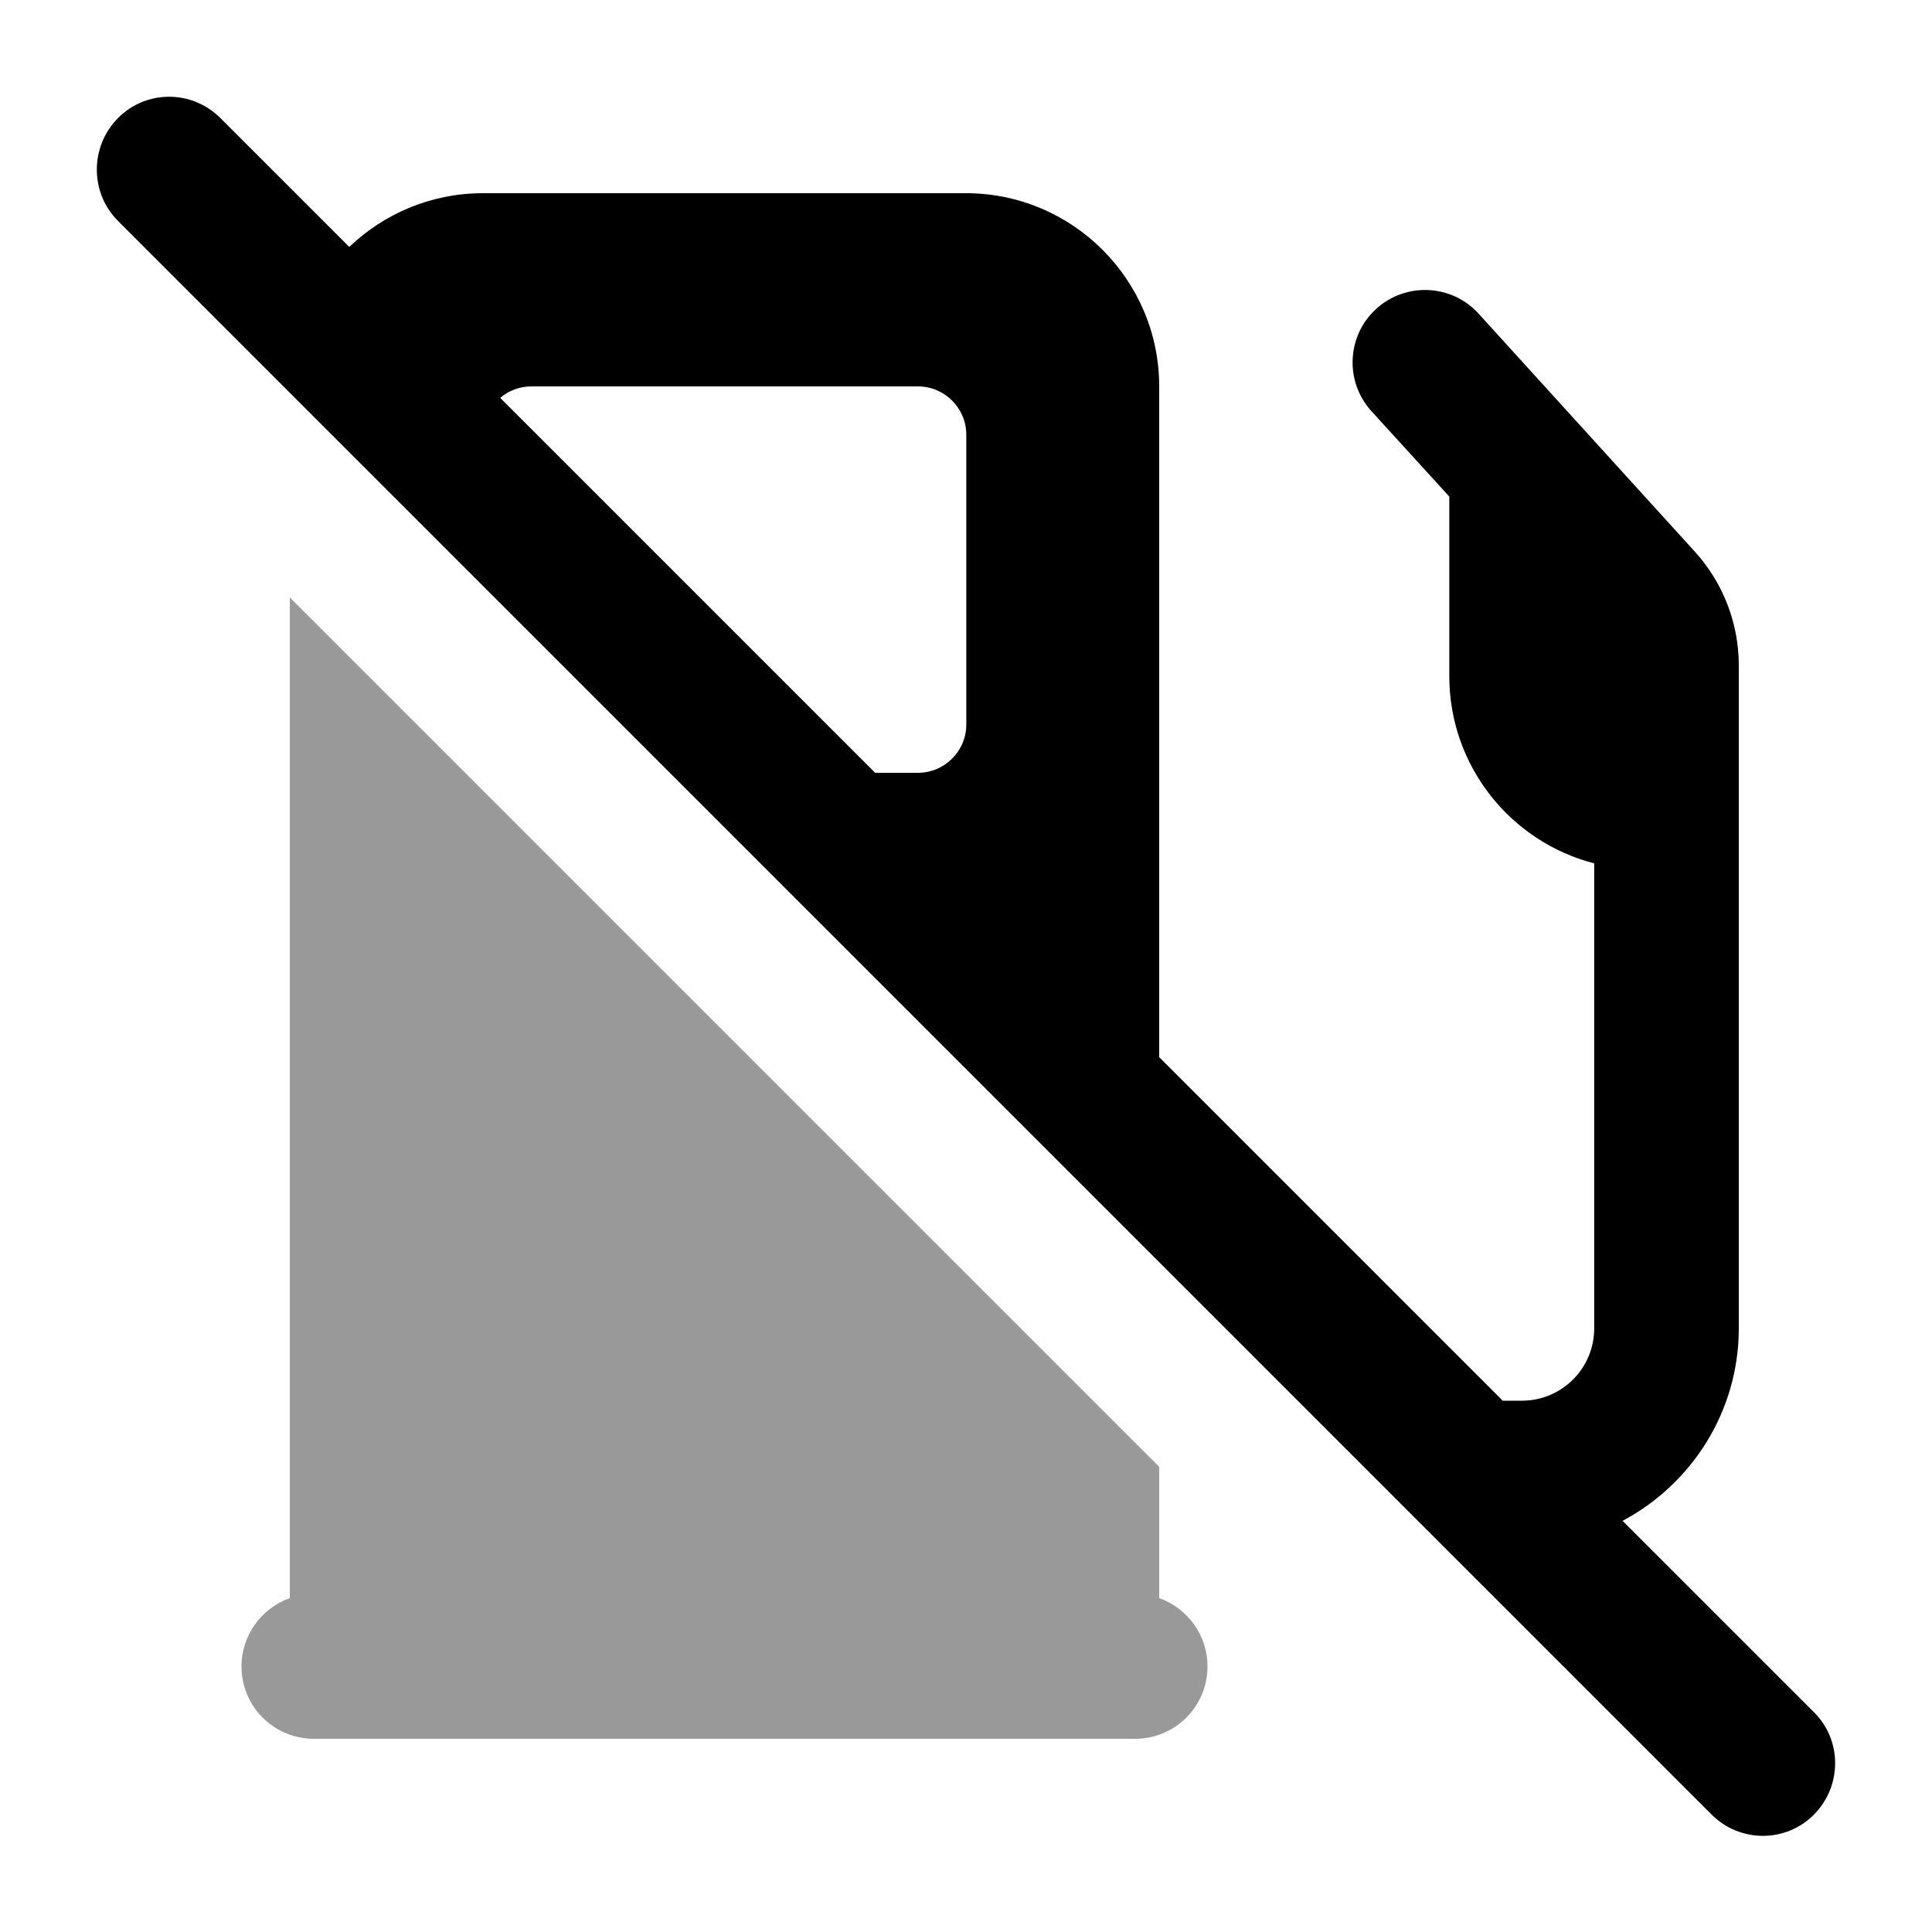
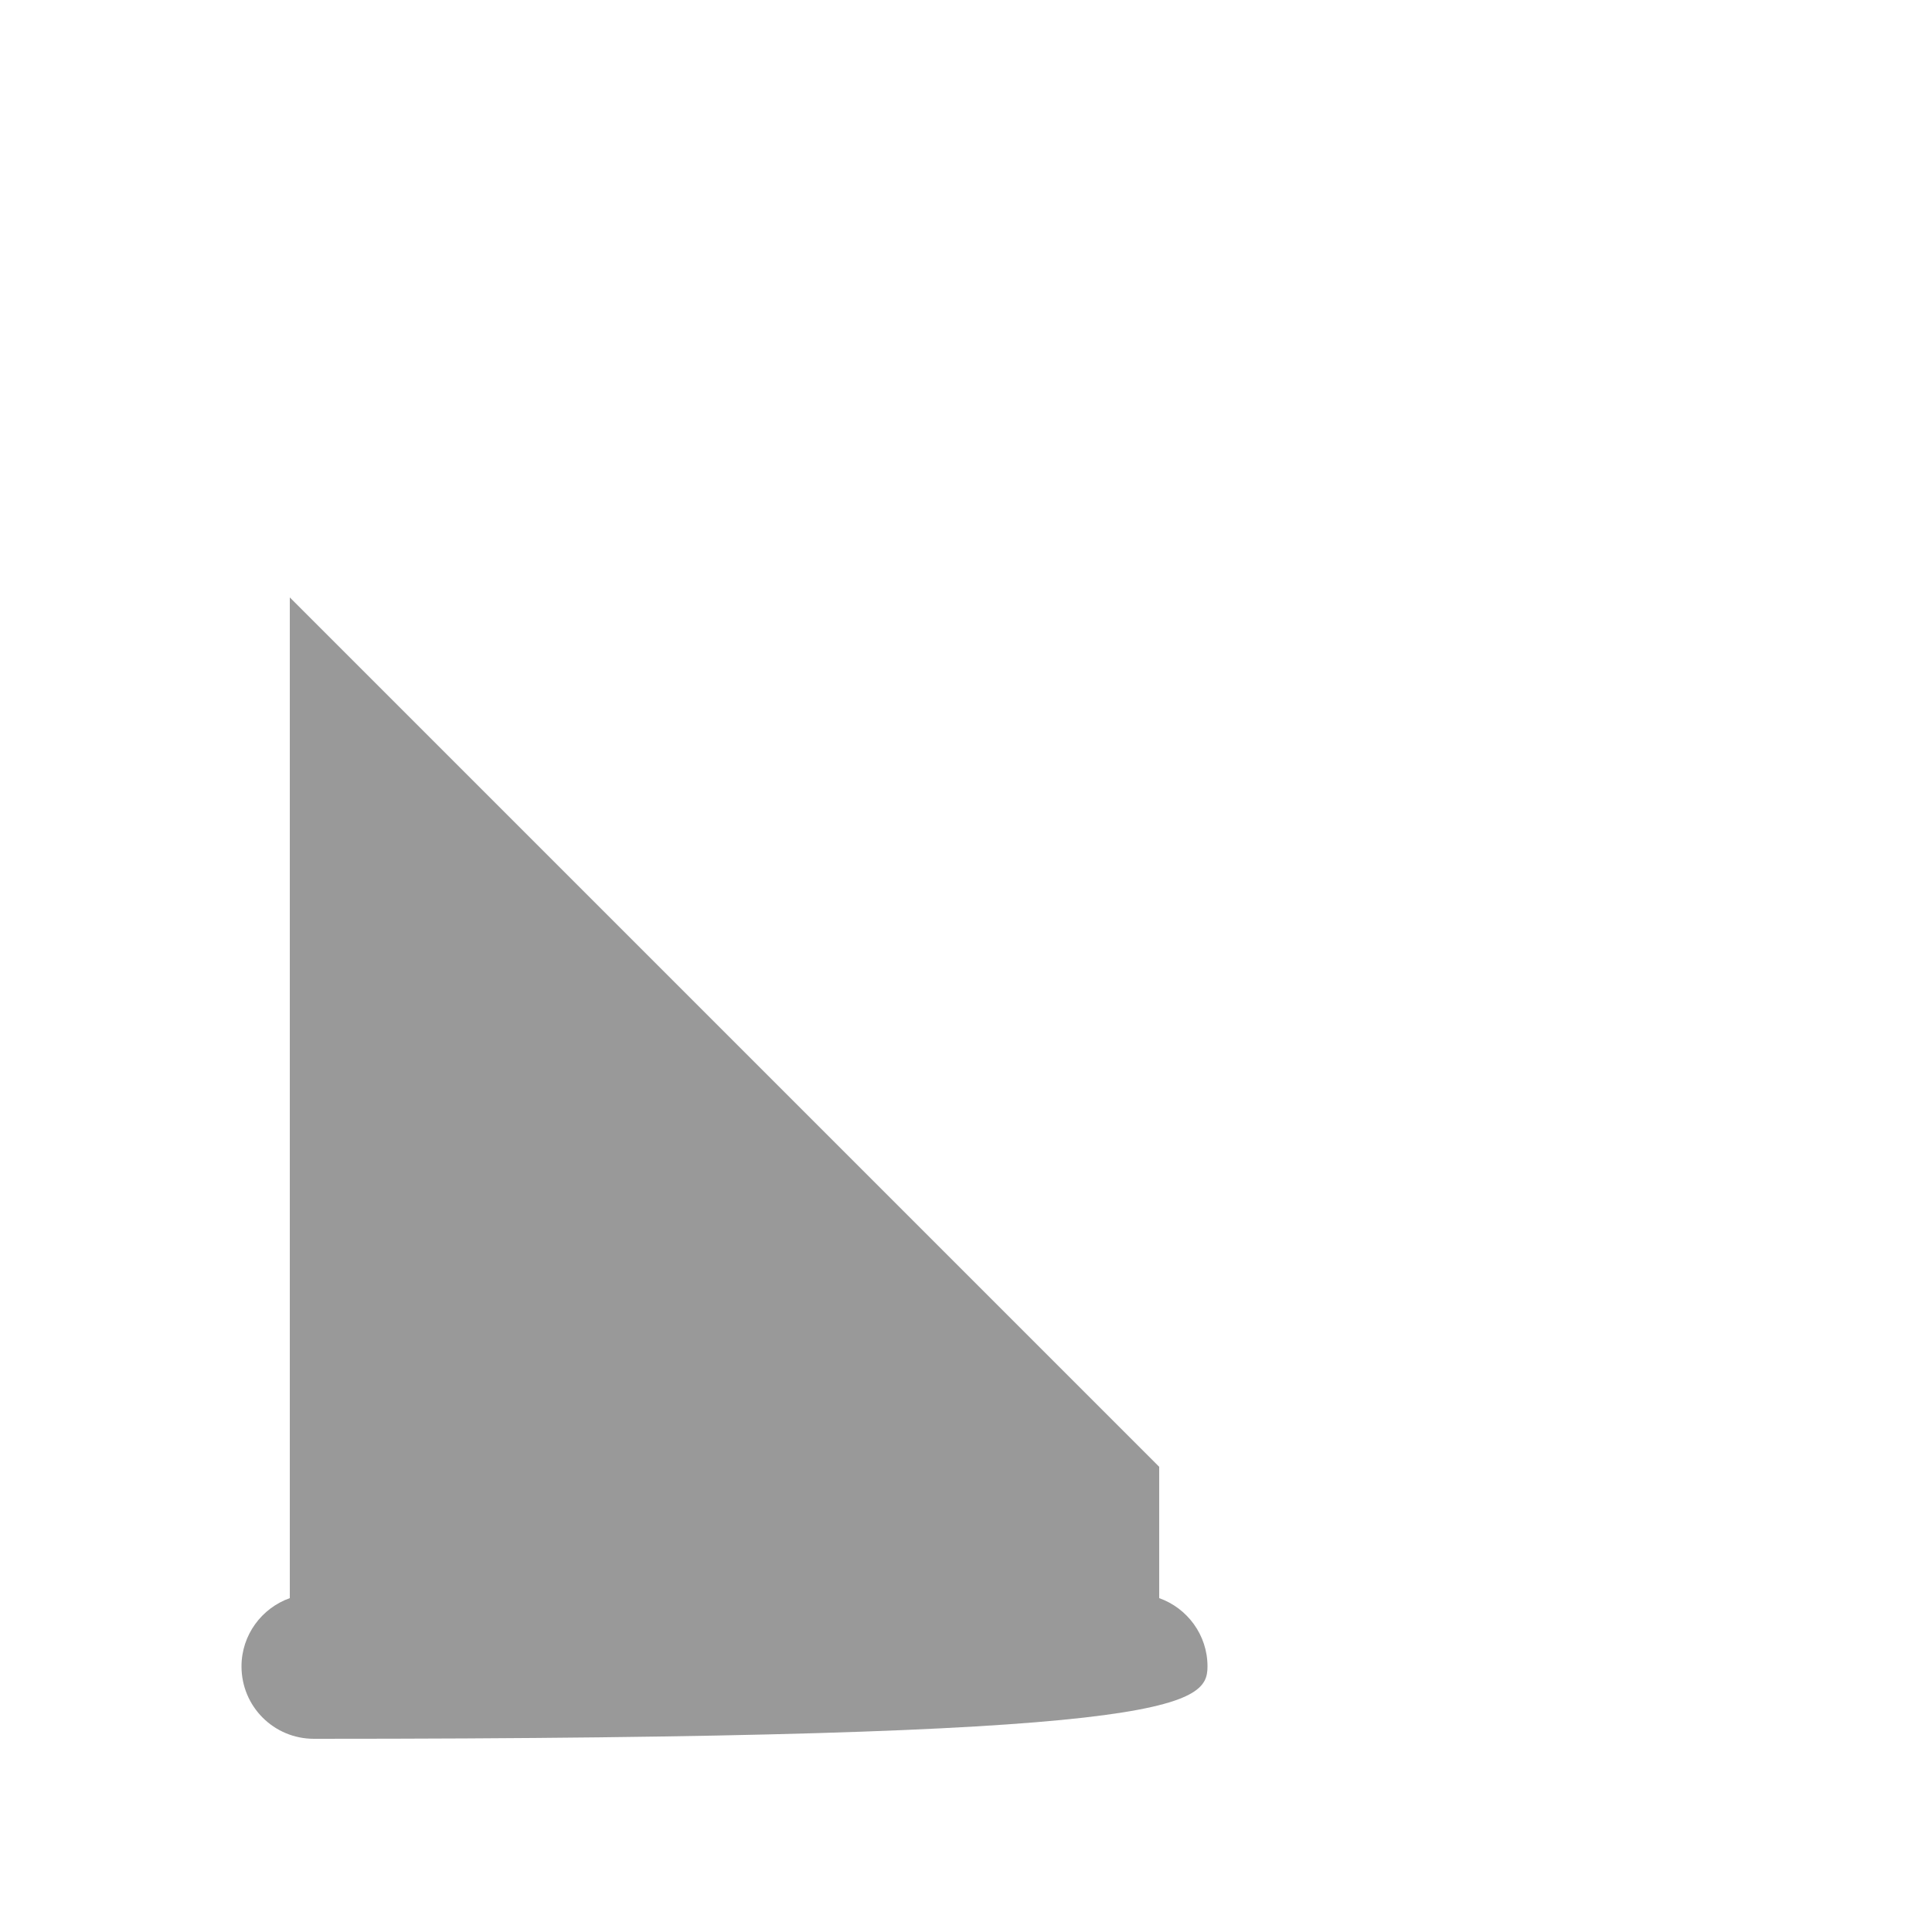
<svg xmlns="http://www.w3.org/2000/svg" viewBox="0 0 640 640">
-   <path opacity=".4" fill="currentColor" d="M80 552C80 565.3 90.7 576 104 576L376 576C389.3 576 400 565.3 400 552C400 541.6 393.3 532.7 384 529.4L384 485.9L96 197.9L96 529.4C86.7 532.7 80 541.6 80 552z" />
-   <path fill="currentColor" d="M73 39.1C63.6 29.7 48.4 29.7 39.1 39.1C29.8 48.5 29.7 63.7 39 73.1L567 601.1C576.4 610.5 591.6 610.5 600.9 601.1C610.2 591.7 610.3 576.5 600.9 567.2L537.5 503.8C560.4 491.6 576 467.6 576 440L576 220.4C576 206.5 570.8 193 561.4 182.7L489.8 103.9C480.9 94.1 465.7 93.4 455.9 102.3C446.1 111.2 445.4 126.4 454.3 136.2L480.1 164.5L480.1 224C480.1 253.8 500.5 278.9 528.1 286L528.1 440C528.1 453.3 517.4 464 504.1 464L497.8 464L384 350.2L384 128C384 92.7 355.3 64 320 64L160 64C142.8 64 127.2 70.8 115.7 81.8L73 39.1zM165.7 131.8C168.5 129.4 172.1 128 176.1 128L304.1 128C312.9 128 320.1 135.2 320.1 144L320.1 240C320.1 248.8 312.9 256 304.1 256L289.9 256L165.7 131.8z" />
+   <path opacity=".4" fill="currentColor" d="M80 552C80 565.3 90.7 576 104 576C389.3 576 400 565.3 400 552C400 541.6 393.3 532.7 384 529.4L384 485.9L96 197.9L96 529.4C86.7 532.7 80 541.6 80 552z" />
</svg>